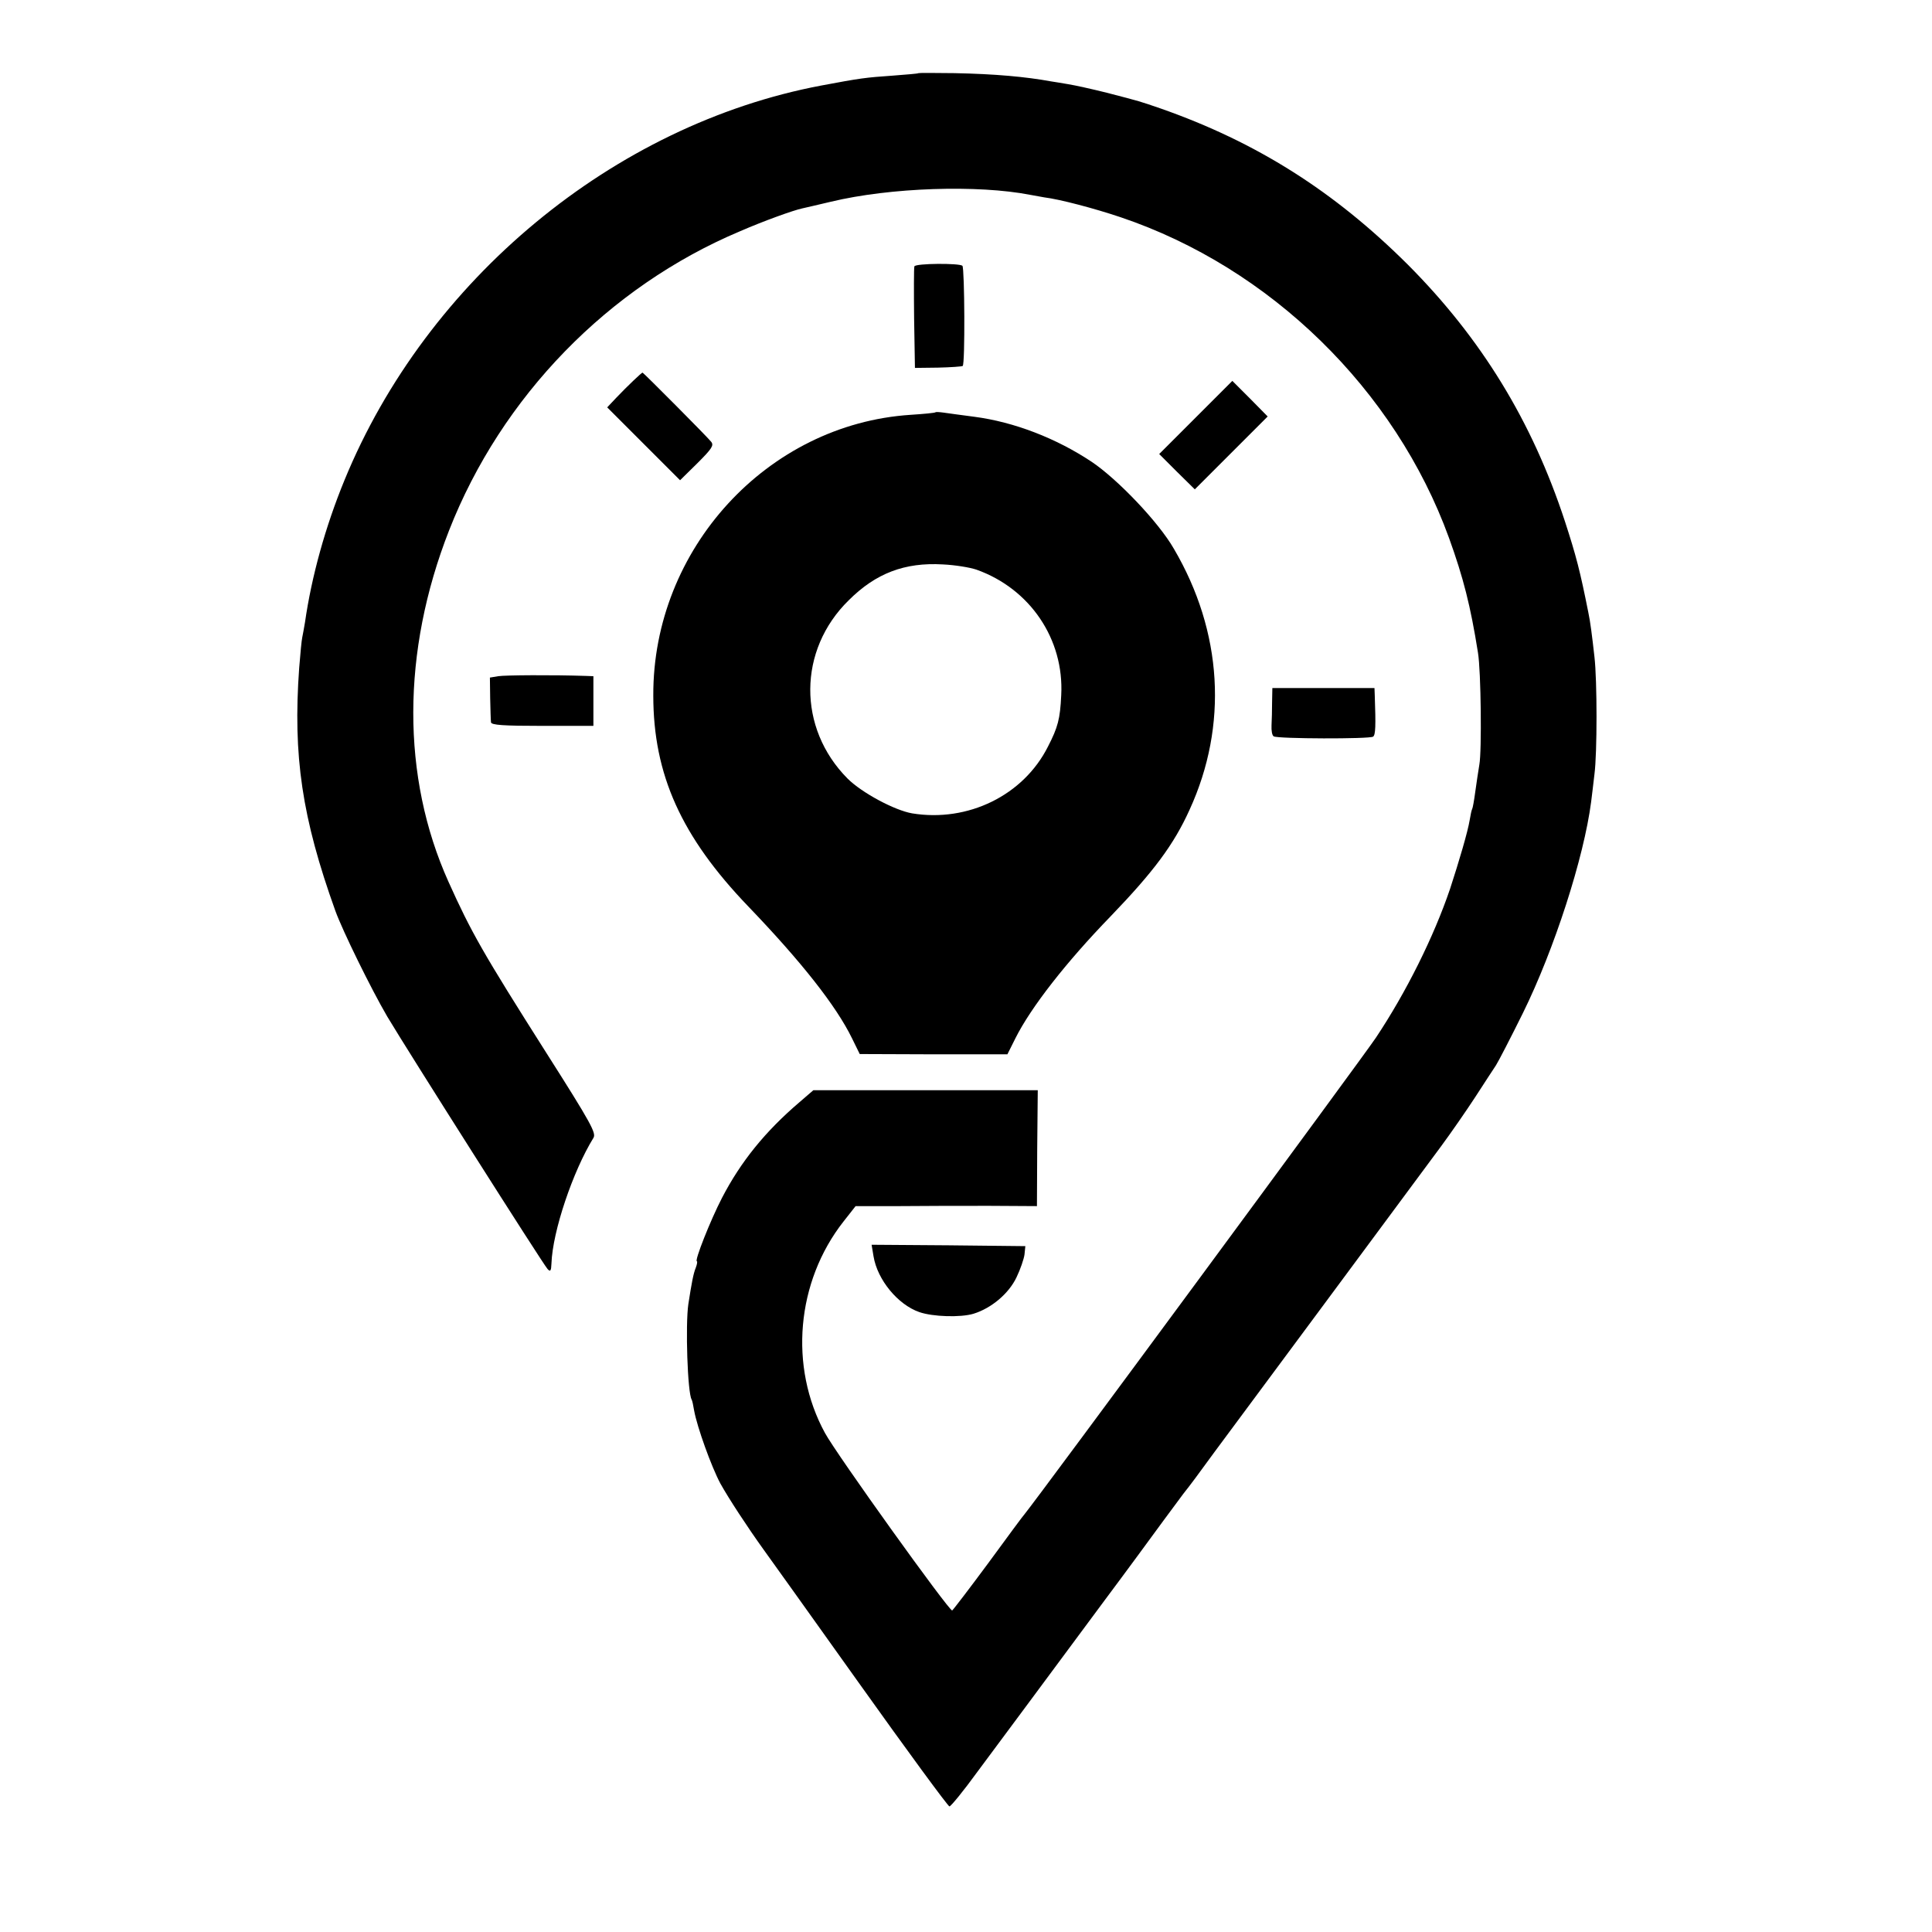
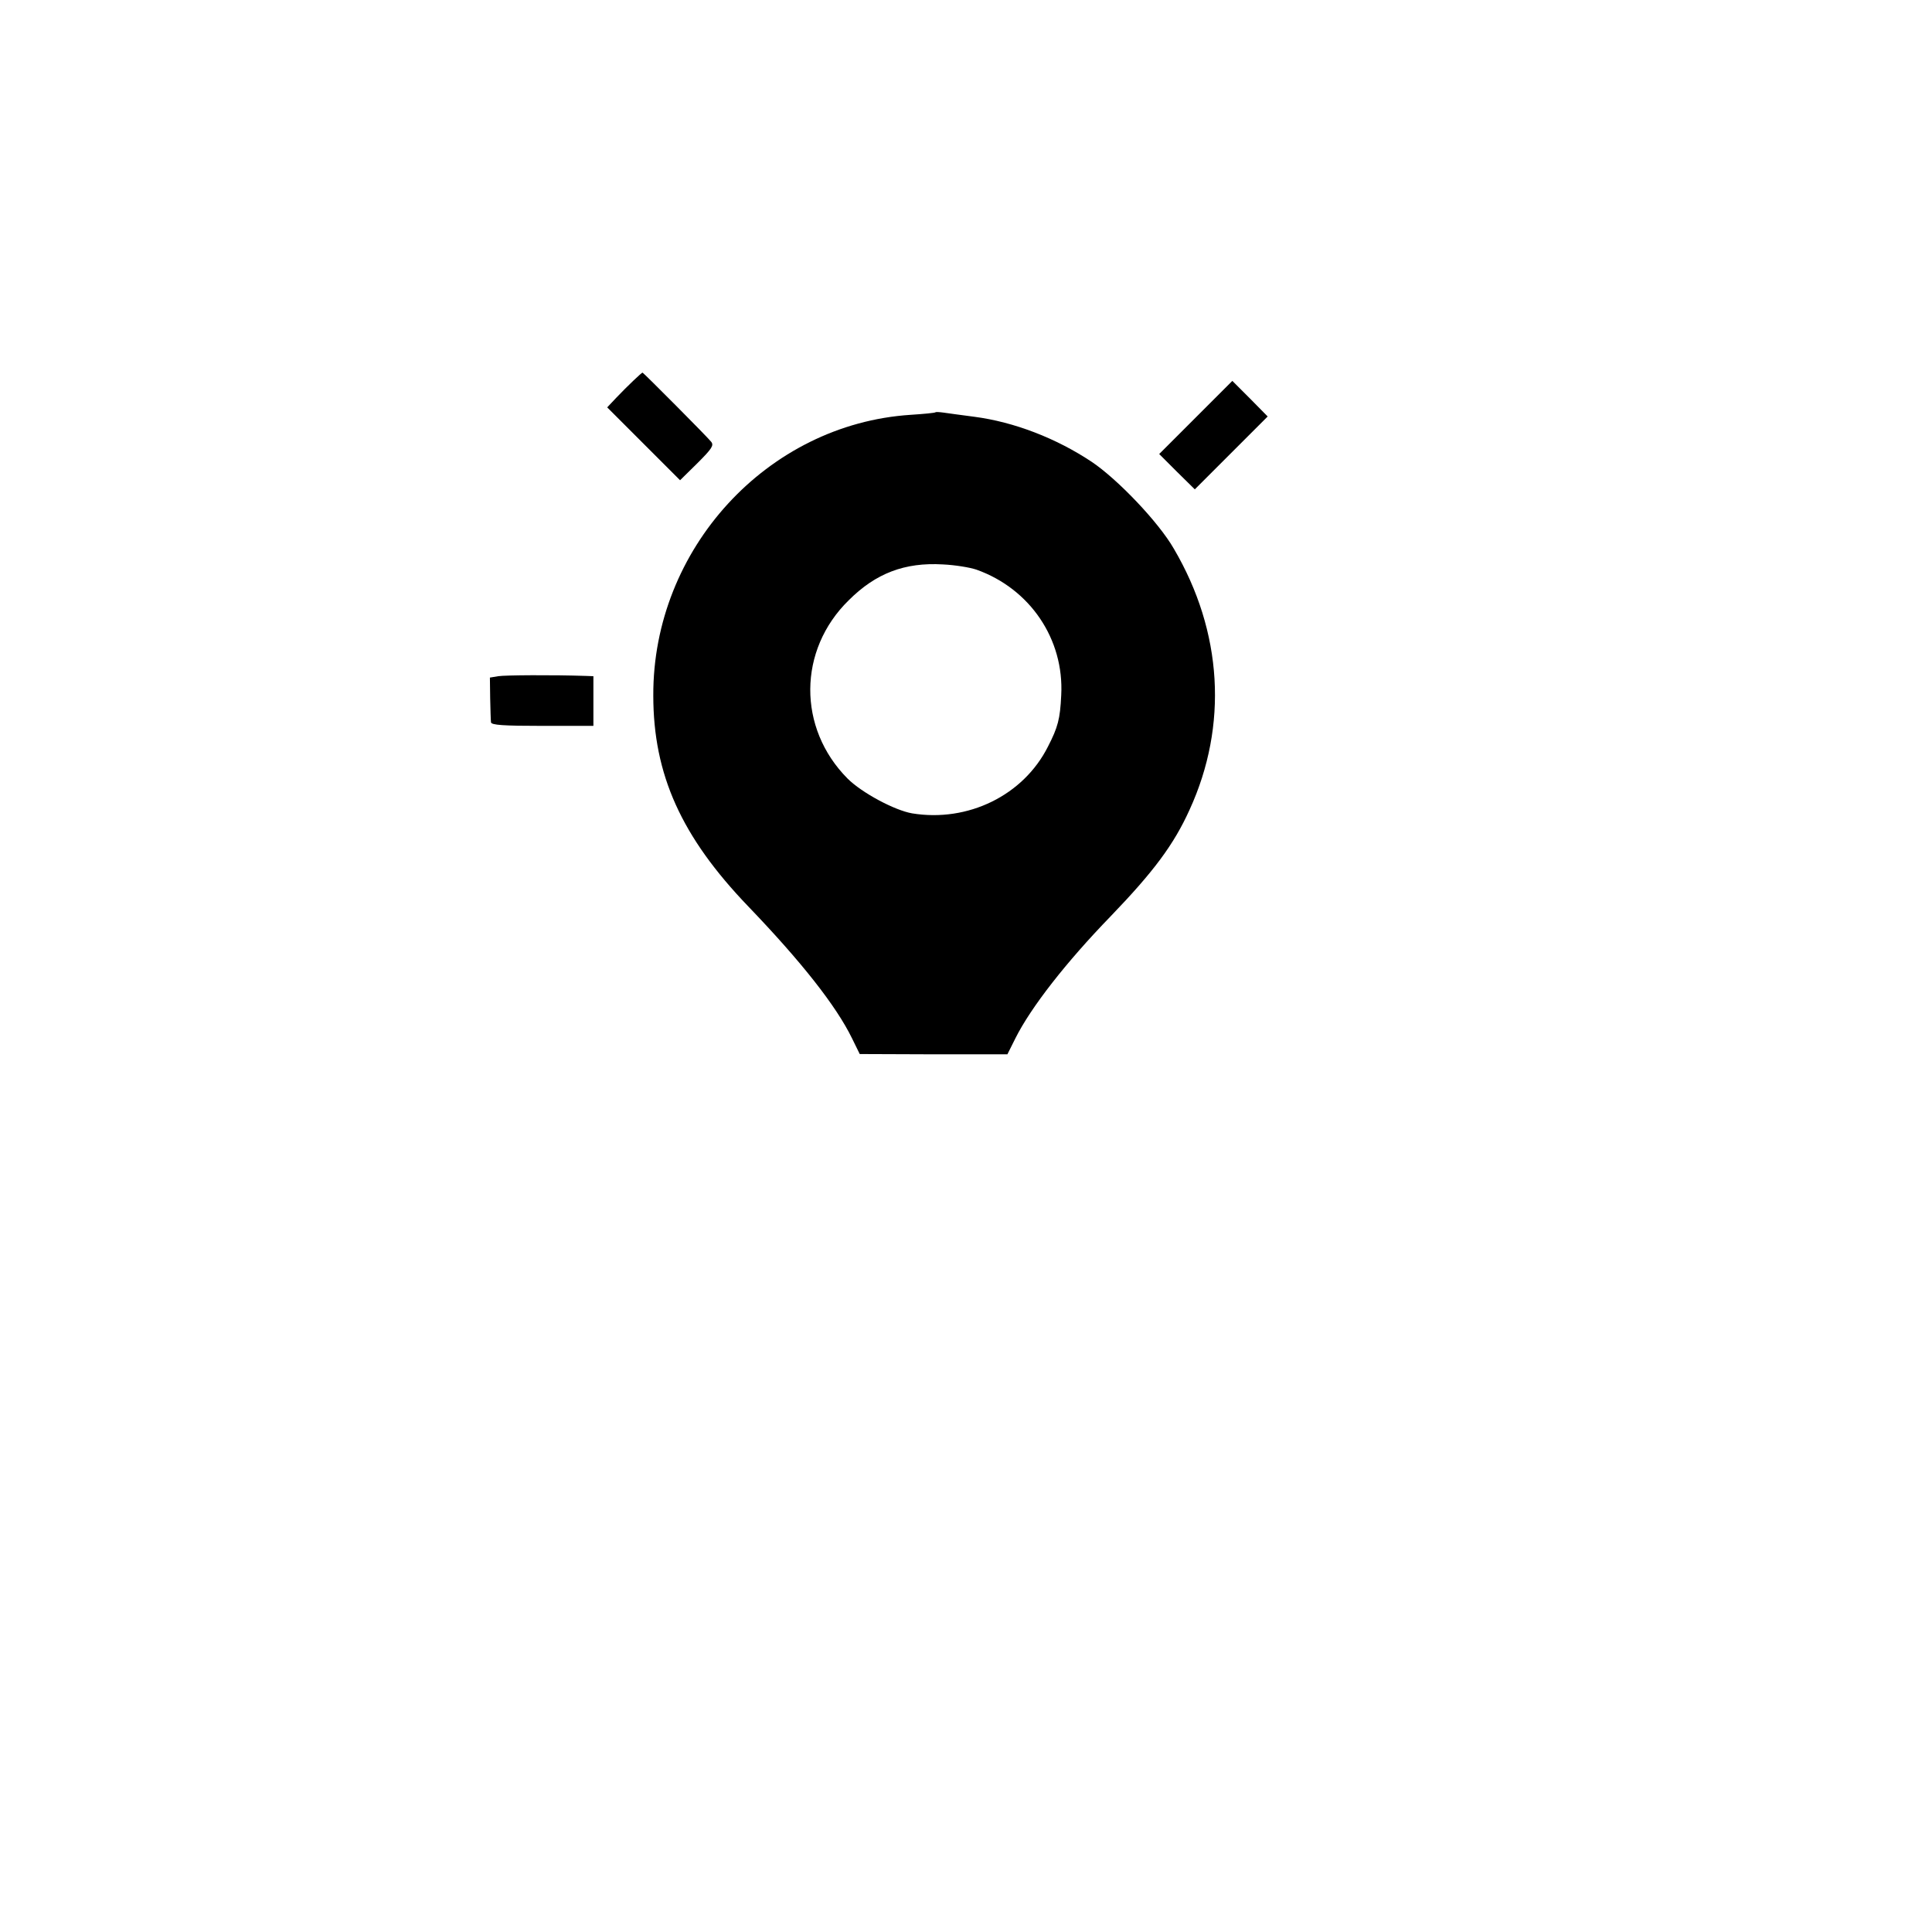
<svg xmlns="http://www.w3.org/2000/svg" version="1.0" width="700pt" height="700pt" viewBox="0 0 700 700" preserveAspectRatio="xMidYMid meet">
  <g transform="translate(0,700) scale(0.1,-0.1)" fill="#000000" stroke="none">
-     <path d="M3328 6735 c-2 -2 -43 -5 -93 -9 -100 -7 -116 -9 -260 -36 -751 -142 -1429 -703 -1727 -1430 -69 -168 -119 -348 -143 -515 -4 -22 -8 -47 -10 -55 -2 -8 -7 -58 -11 -110 -23 -319 10 -543 131 -880 26 -72 129 -282 188 -383 72 -121 565 -898 581 -915 10 -11 13 -7 14 20 4 117 78 335 152 455 11 17 -7 51 -171 309 -231 364 -272 437 -354 619 -171 380 -170 834 2 1273 190 485 577 883 1054 1084 85 37 193 76 226 83 10 2 56 13 103 24 216 52 534 62 723 25 16 -3 38 -7 50 -9 57 -7 182 -40 277 -72 543 -183 995 -625 1190 -1162 52 -144 78 -246 105 -416 11 -67 14 -357 5 -405 -4 -25 -11 -70 -15 -100 -4 -30 -9 -58 -11 -61 -2 -3 -6 -21 -9 -40 -7 -43 -39 -151 -71 -249 -59 -174 -159 -375 -269 -540 -48 -72 -1228 -1672 -1272 -1725 -5 -5 -64 -85 -132 -178 -68 -92 -127 -169 -131 -172 -9 -6 -420 567 -461 643 -131 240 -104 548 67 766 l44 56 158 0 c86 1 234 1 328 1 l171 -1 1 210 2 210 -407 0 -406 0 -51 -44 c-124 -106 -212 -215 -280 -346 -42 -81 -101 -230 -91 -230 2 0 1 -10 -4 -23 -9 -22 -15 -55 -27 -132 -11 -75 -3 -322 12 -346 2 -3 6 -21 9 -40 11 -60 62 -202 95 -264 30 -54 98 -158 157 -240 12 -16 166 -232 343 -480 176 -247 325 -450 330 -450 5 0 51 56 101 125 97 130 216 291 460 620 80 107 176 238 214 290 39 52 75 102 82 110 7 8 54 71 104 140 88 118 676 912 819 1105 37 50 93 131 125 180 32 50 66 101 75 115 9 14 53 99 98 190 113 229 221 563 247 765 3 22 8 67 12 100 10 75 10 339 0 425 -9 80 -15 127 -22 160 -30 151 -44 205 -85 331 -119 363 -303 663 -569 930 -267 266 -548 444 -896 566 -79 27 -68 24 -195 57 -52 13 -115 27 -140 31 -25 4 -52 9 -61 10 -93 17 -203 27 -351 30 -70 1 -129 1 -130 0z" />
-     <path d="M3313 6035 c-2 -6 -2 -91 -1 -190 l3 -178 83 1 c46 1 87 4 90 6 9 5 7 354 -1 363 -11 10 -169 9 -174 -2z" />
    <path d="M2295 5621 c-16 -15 -45 -44 -63 -63 l-32 -34 132 -132 132 -132 63 62 c52 52 60 64 50 77 -16 20 -246 251 -249 251 -2 0 -16 -13 -33 -29z" />
    <path d="M4332 5487 l-132 -132 64 -64 65 -64 132 132 132 132 -64 65 -64 64 -133 -133z" />
    <path d="M3389 5506 c-2 -2 -43 -6 -90 -9 -519 -34 -934 -486 -932 -1017 0 -287 102 -512 344 -764 193 -201 319 -361 376 -478 l28 -57 267 -1 268 0 29 58 c56 112 184 276 345 442 156 162 229 260 286 386 140 305 120 645 -57 946 -55 96 -204 252 -298 315 -128 85 -280 144 -425 163 -47 6 -97 13 -111 15 -15 2 -28 3 -30 1z m149 -570 c194 -69 318 -252 307 -455 -4 -86 -12 -116 -48 -186 -89 -177 -290 -275 -492 -242 -64 11 -183 75 -234 126 -182 183 -180 466 4 646 98 98 203 138 341 130 44 -2 99 -11 122 -19z" />
    <path d="M1805 4550 l-30 -5 1 -75 c1 -41 2 -81 3 -87 1 -10 45 -13 186 -13 l185 0 0 90 0 90 -27 1 c-119 4 -293 3 -318 -1z" />
-     <path d="M4609 4456 c0 -28 -1 -66 -2 -84 -1 -19 2 -37 8 -40 14 -9 348 -10 360 -1 9 6 10 39 6 150 l-1 26 -185 0 -185 0 -1 -51z" />
-     <path d="M3165 2448 c14 -85 88 -175 166 -202 49 -17 149 -20 196 -6 65 20 128 73 156 132 14 29 27 67 29 83 l3 30 -278 3 -279 2 7 -42z" />
  </g>
</svg>